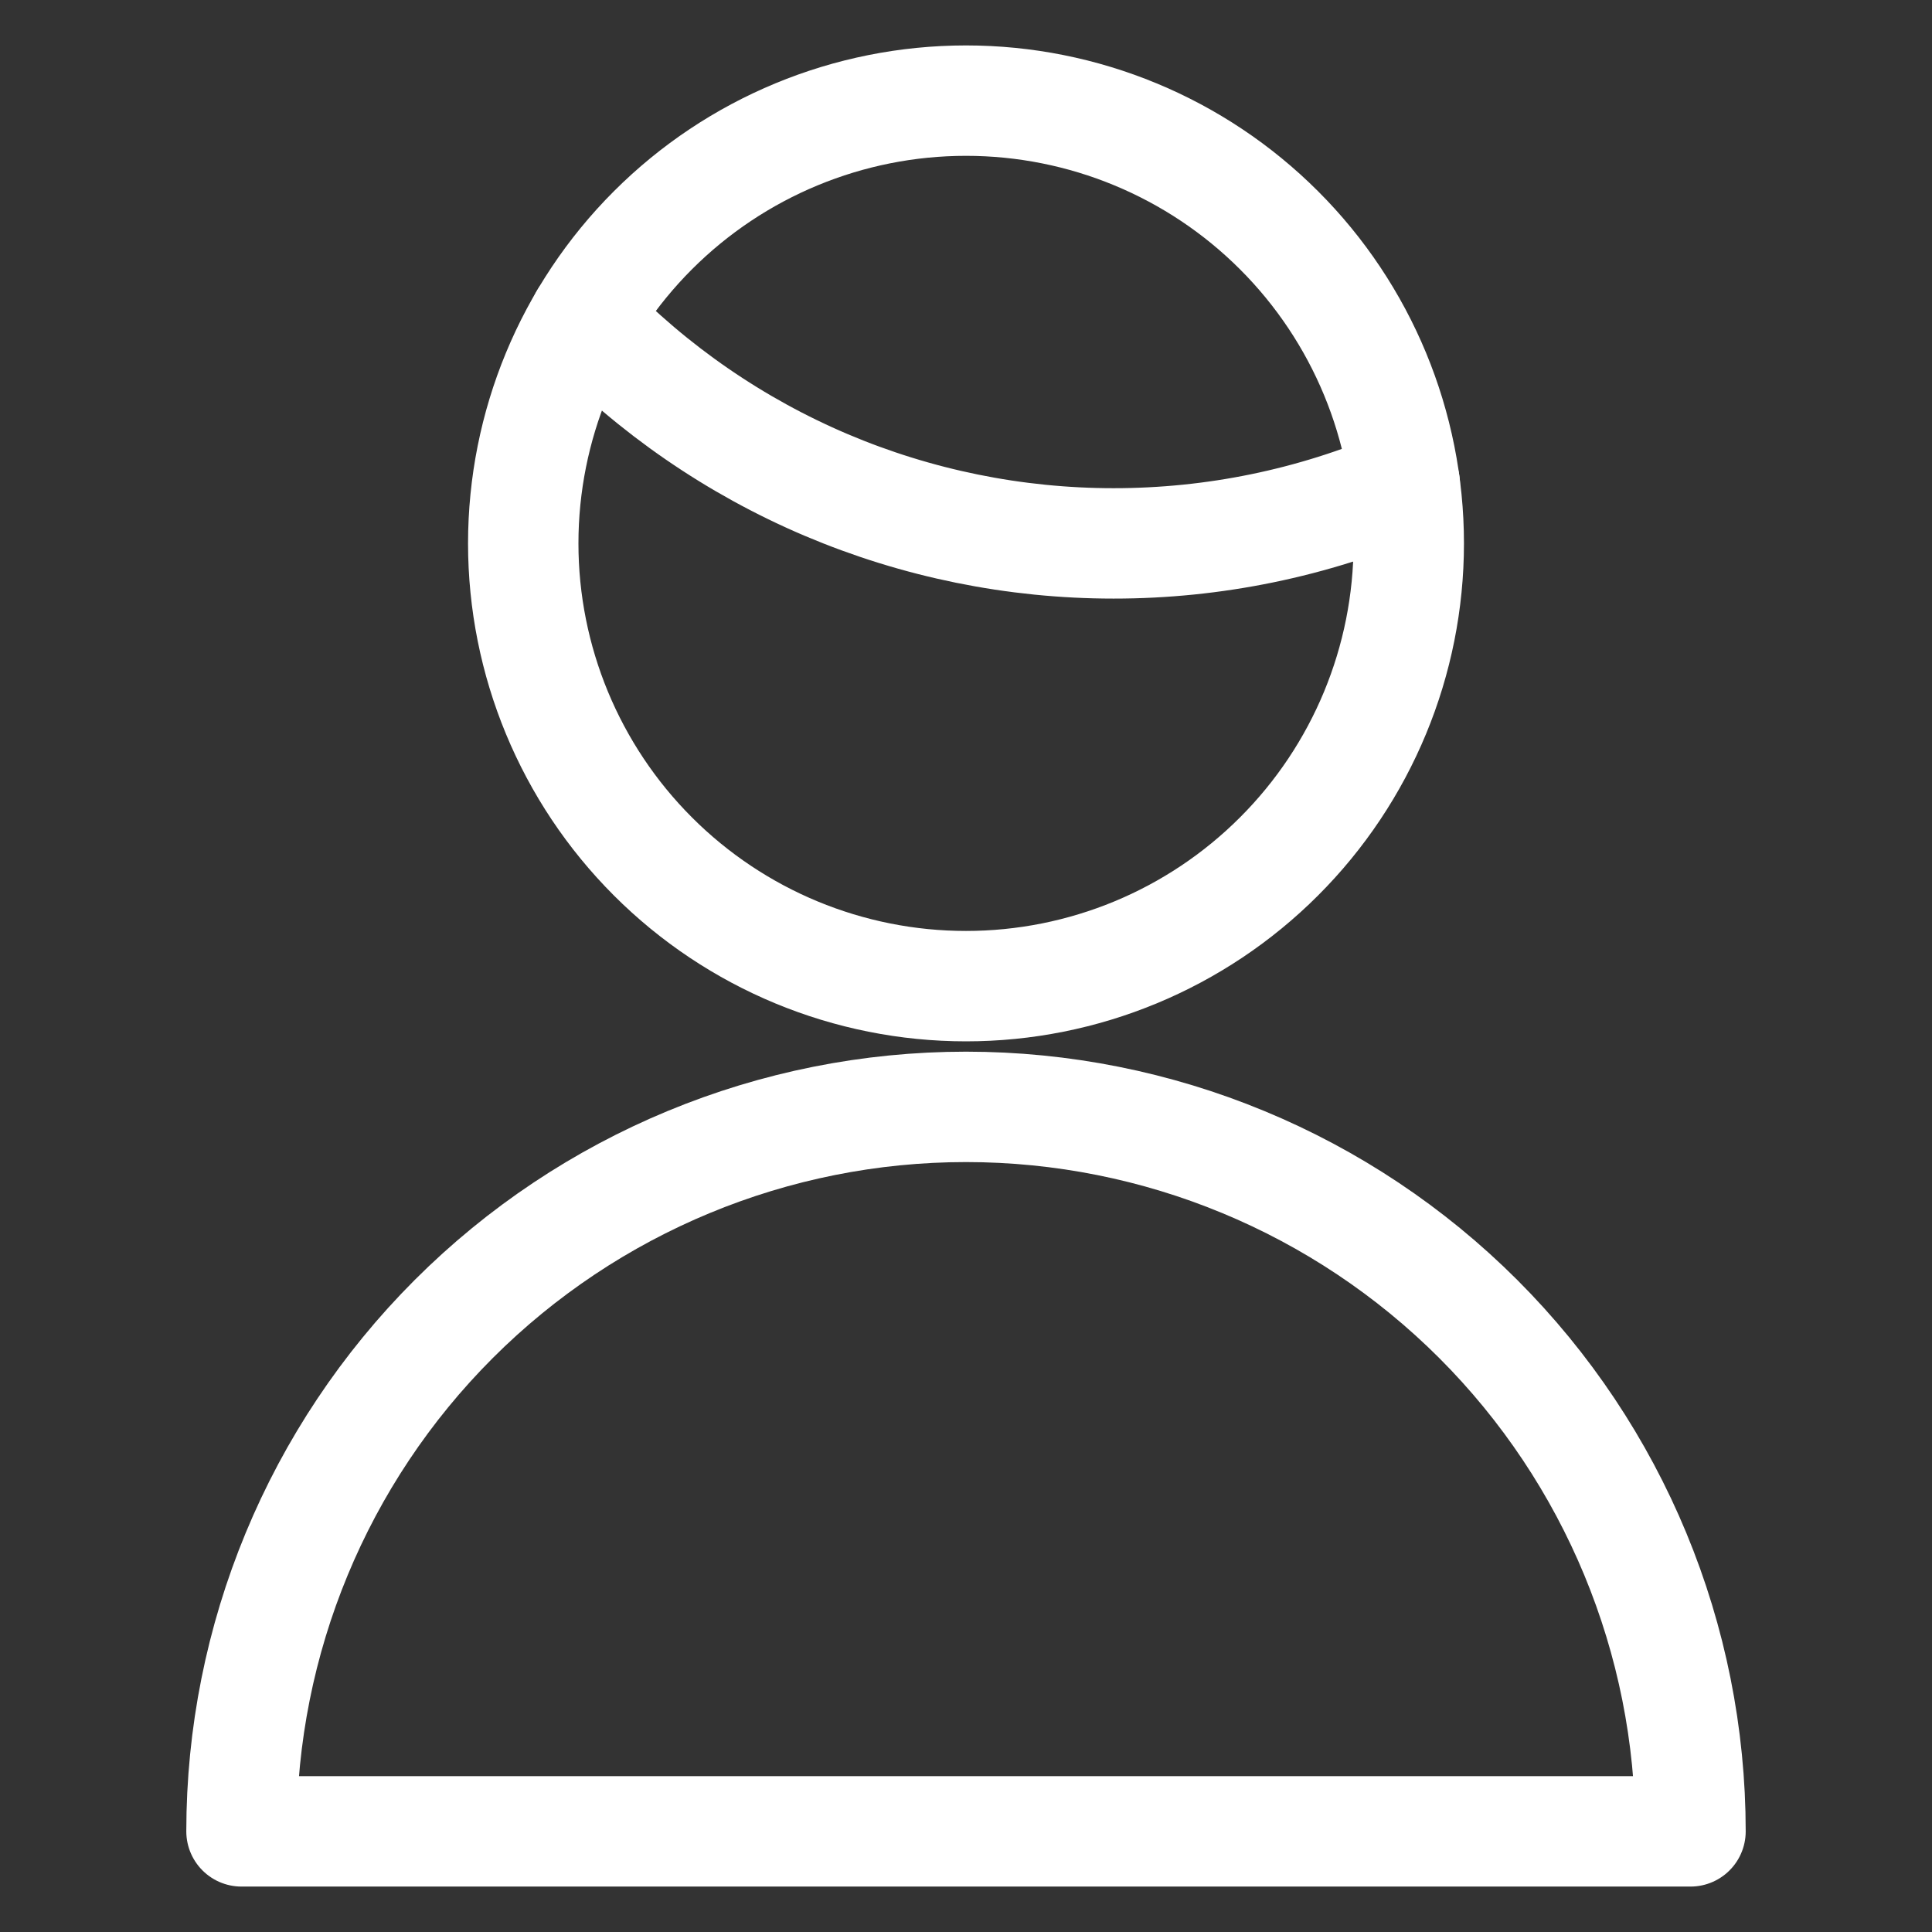
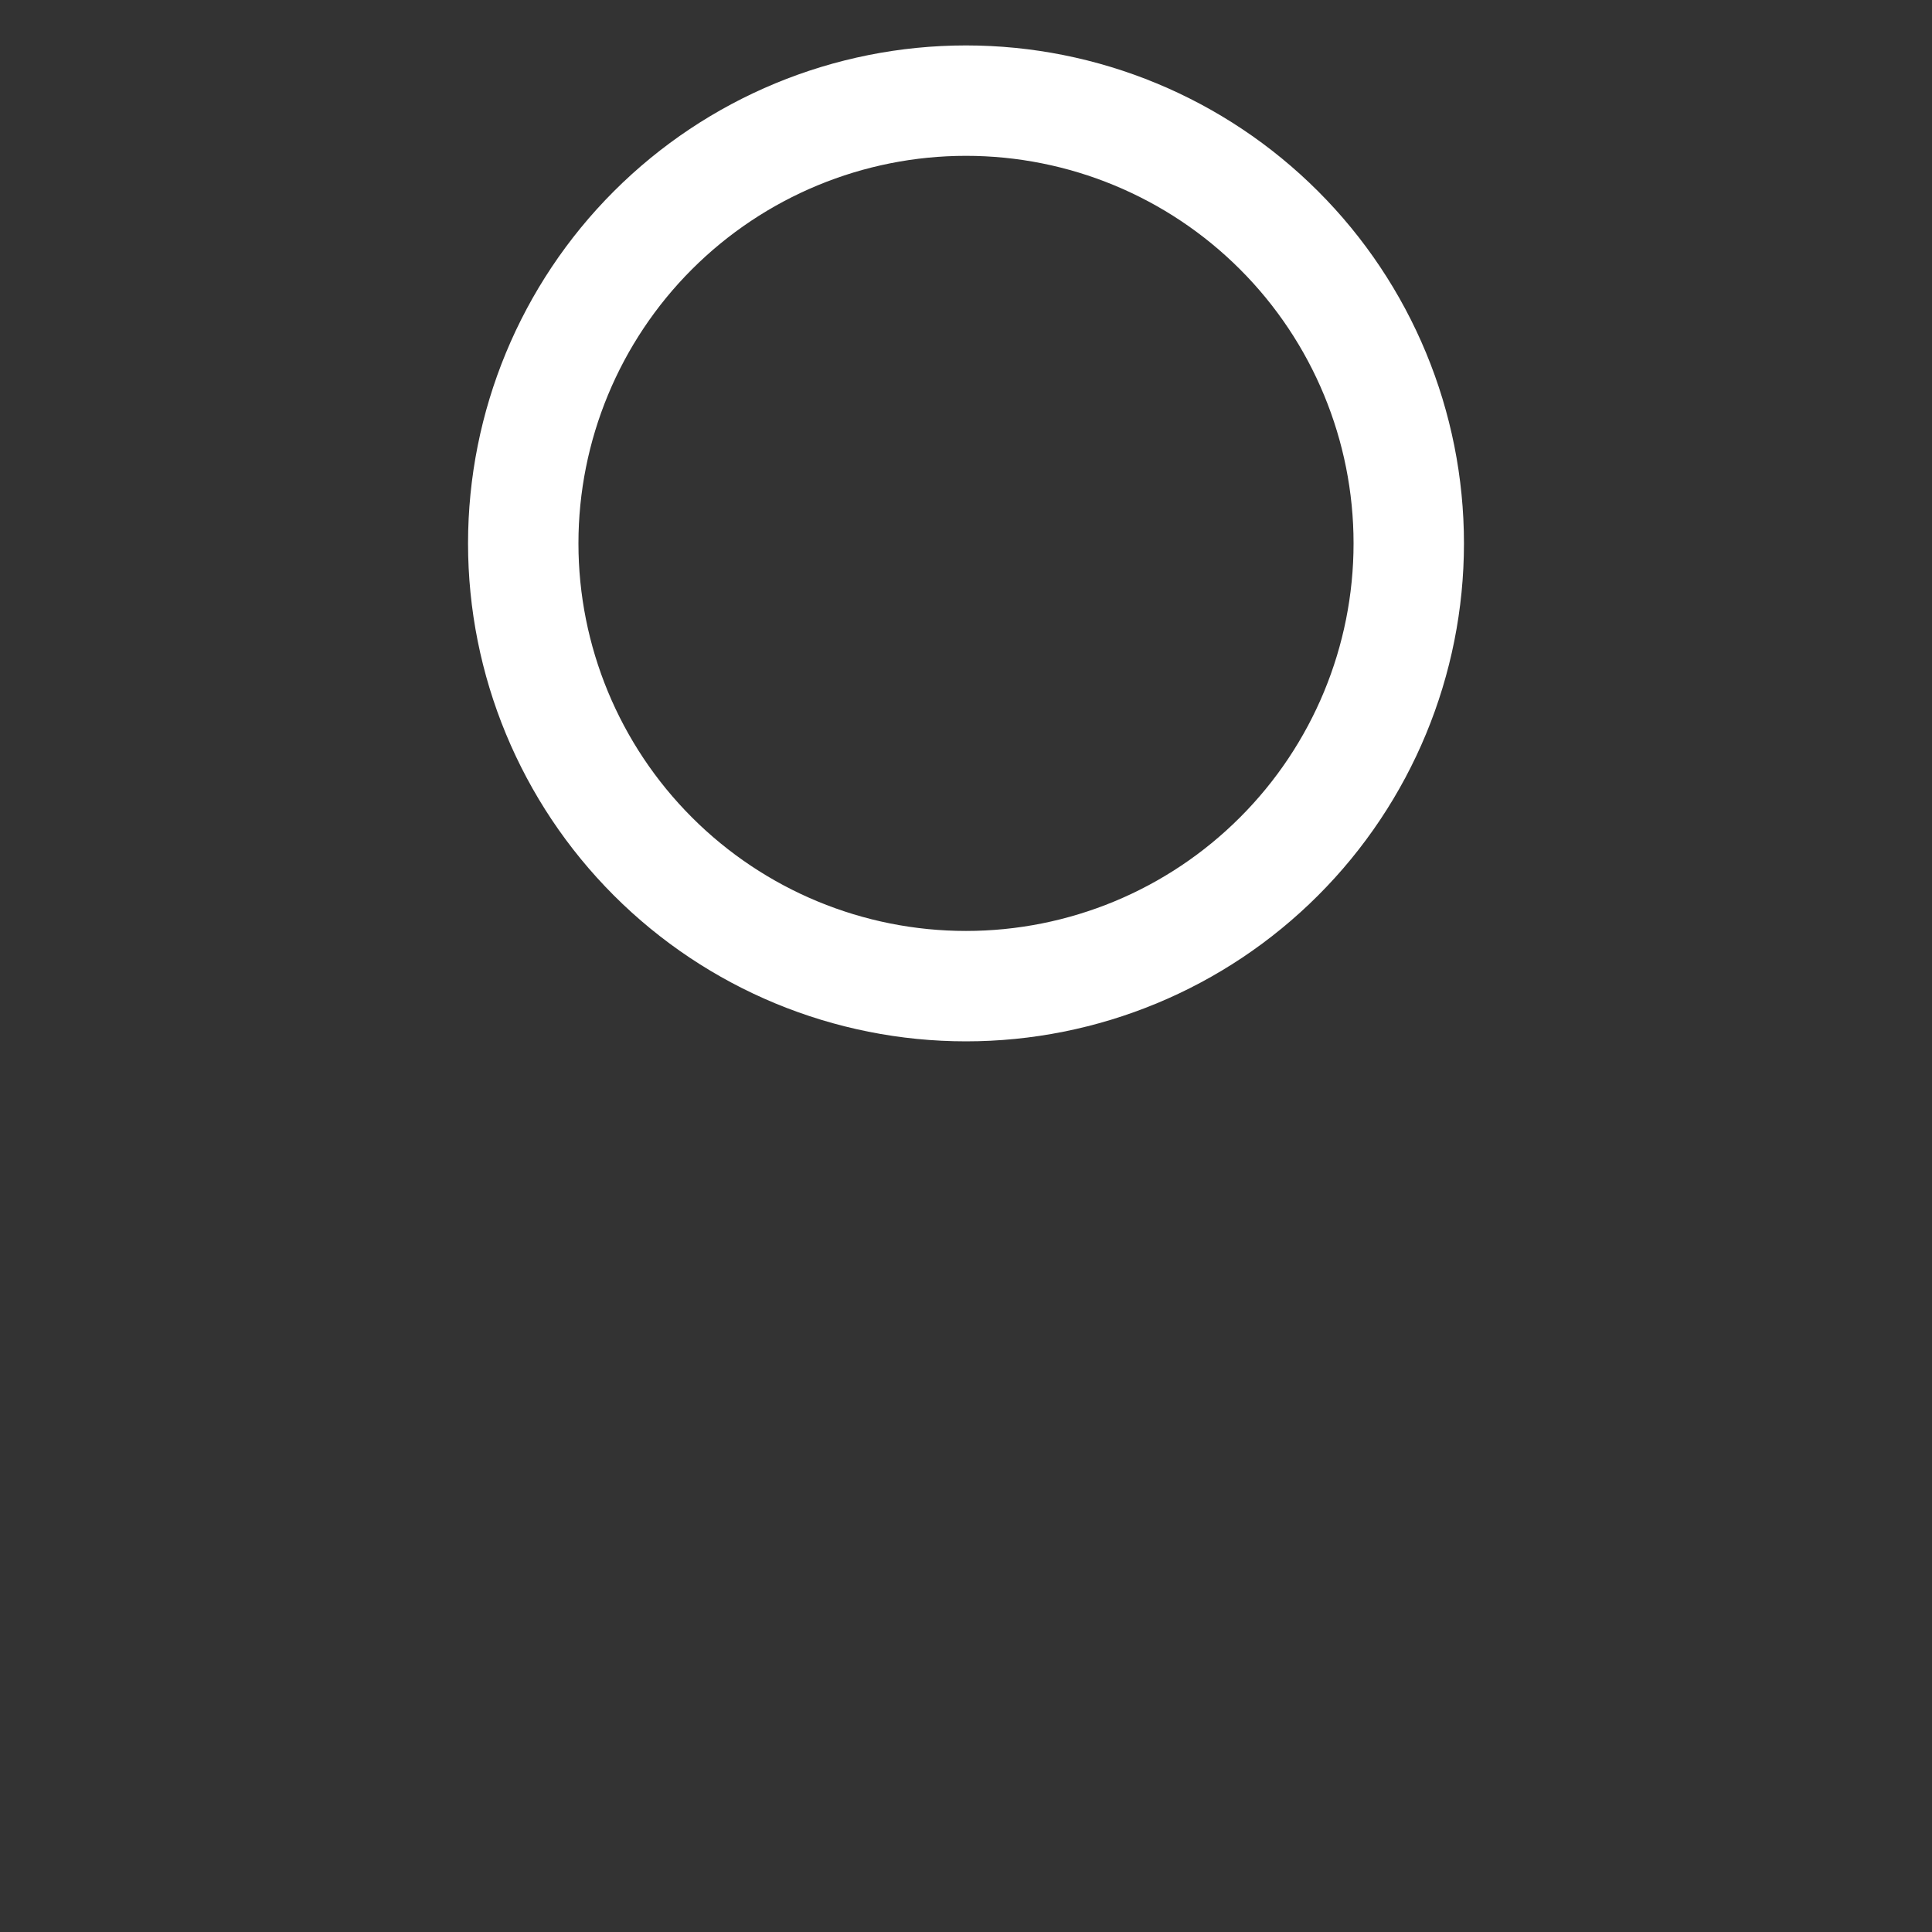
<svg xmlns="http://www.w3.org/2000/svg" width="35" height="35" viewBox="0 0 35 35" fill="none">
  <rect x="0" y="0" width="35" height="35" fill="#333333" stroke="none" />
-   <path d="M4.375 33.177C4.375 29.696 5.758 26.358 8.219 23.896C10.681 21.435 14.019 20.052 17.5 20.052C20.981 20.052 24.319 21.435 26.781 23.896C29.242 26.358 30.625 29.696 30.625 33.177H4.375Z" stroke="white" stroke-width="2" stroke-linecap="round" stroke-linejoin="round" />
  <path d="M9.479 9.844C9.479 11.971 10.324 14.011 11.828 15.515C13.332 17.02 15.373 17.865 17.5 17.865C19.627 17.865 21.667 17.02 23.171 15.515C24.676 14.011 25.521 11.971 25.521 9.844C25.521 7.717 24.676 5.676 23.171 4.172C21.667 2.668 19.627 1.823 17.5 1.823C15.373 1.823 13.332 2.668 11.828 4.172C10.324 5.676 9.479 7.717 9.479 9.844V9.844Z" stroke="white" stroke-width="2" stroke-linecap="round" stroke-linejoin="round" />
-   <path d="M10.589 5.772C11.831 7.06 13.319 8.085 14.966 8.785C16.613 9.484 18.384 9.844 20.173 9.844C21.987 9.845 23.782 9.476 25.448 8.759" stroke="white" stroke-width="2" stroke-linecap="round" stroke-linejoin="round" />
</svg>